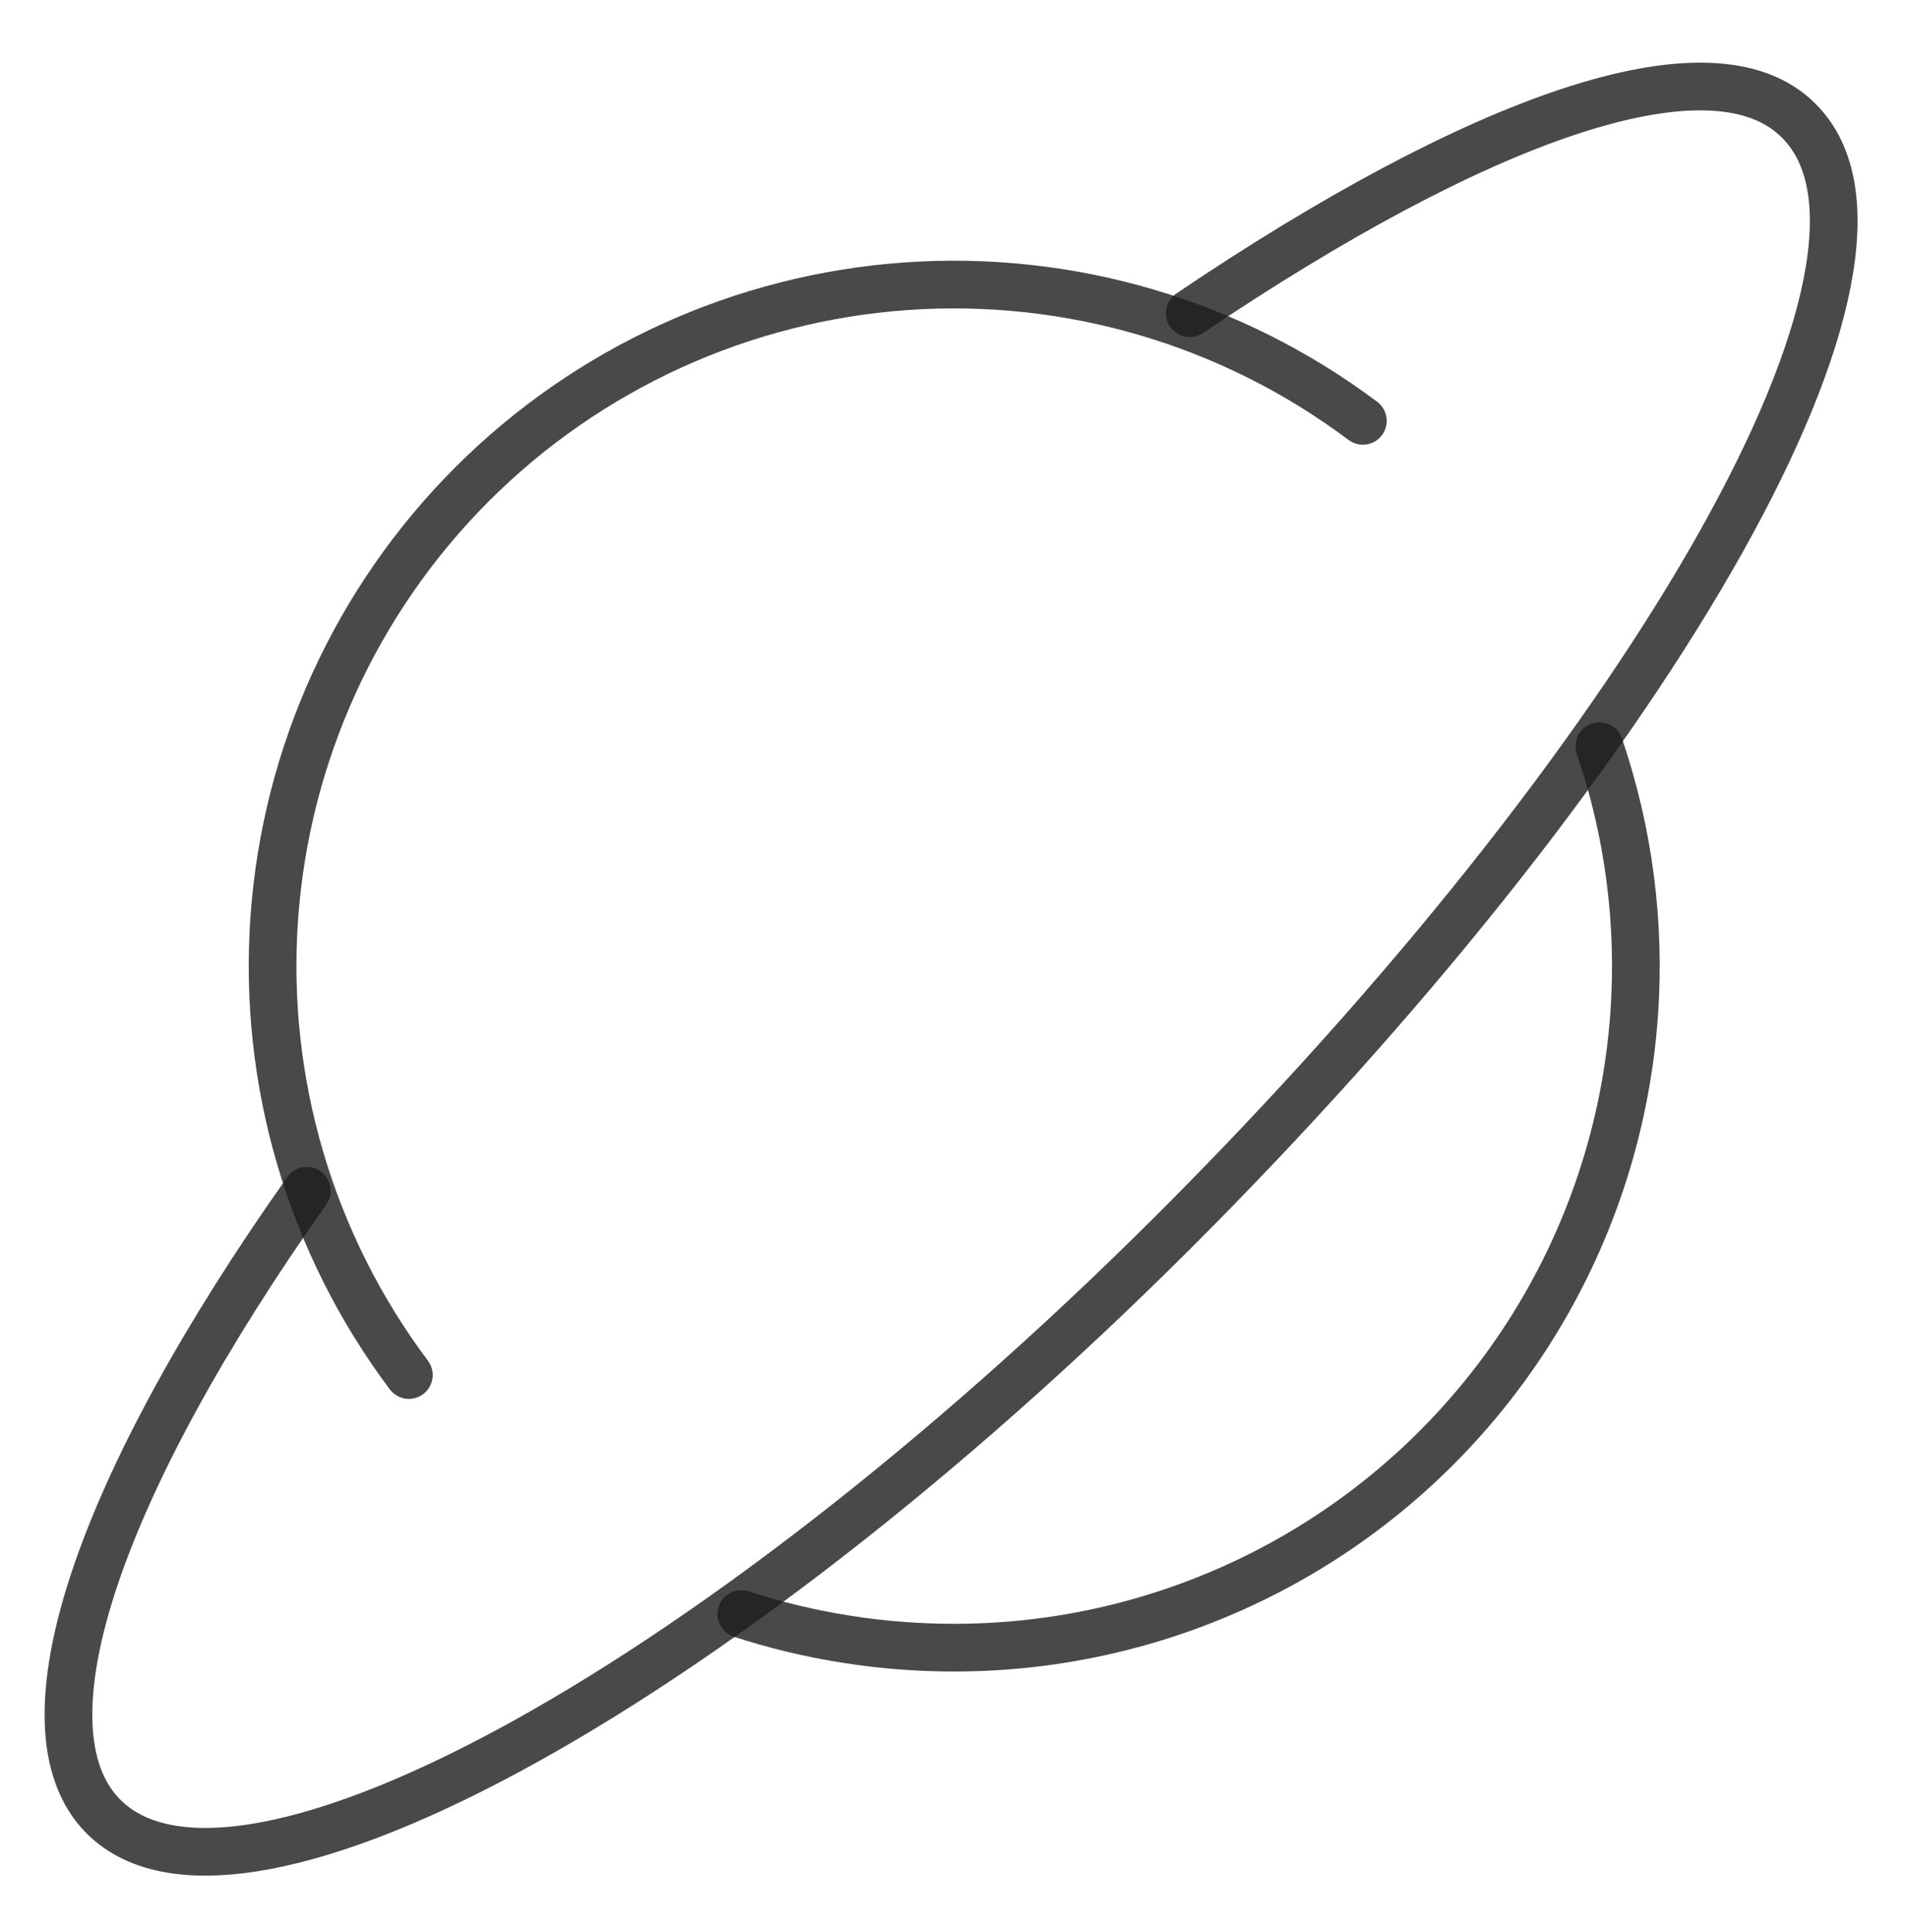
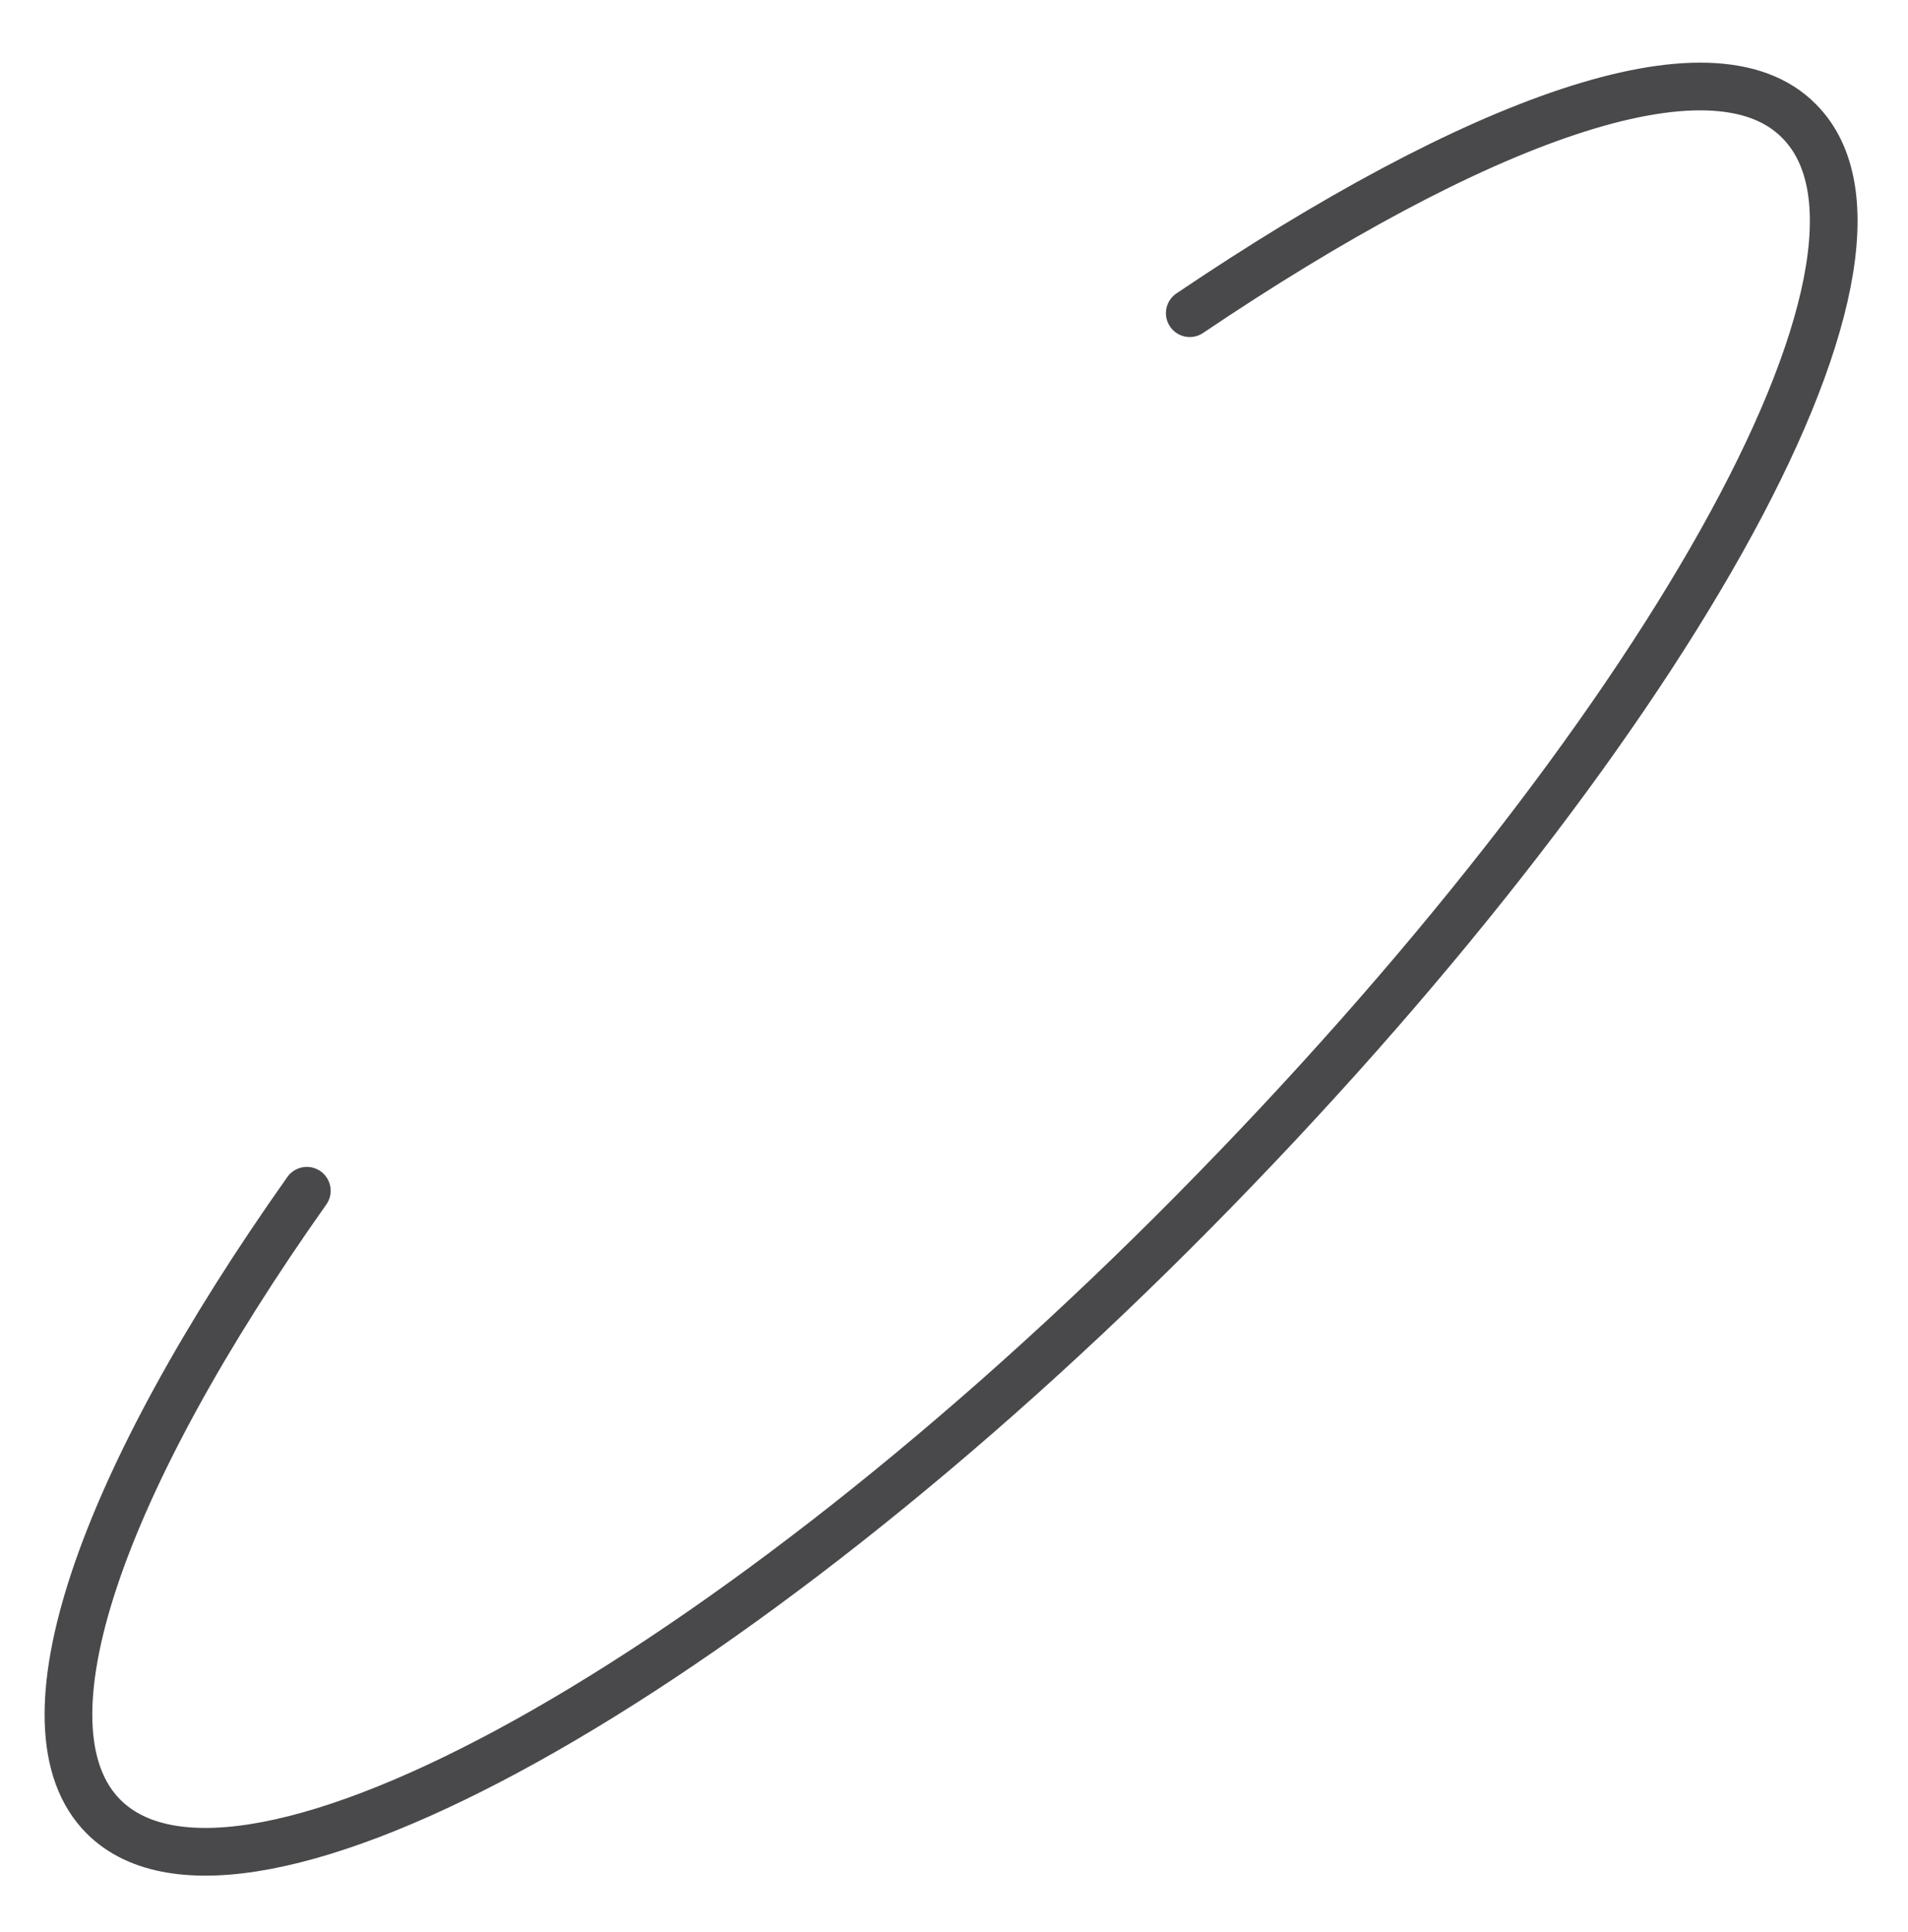
<svg xmlns="http://www.w3.org/2000/svg" width="80" height="81" viewBox="0 0 80 81" fill="none">
  <path d="M49.886 13.129C61.829 5.072 71.772 1.357 75.429 5.072C81.144 10.786 69.487 31.129 50.058 50.786C30.629 70.443 10.058 81.871 4.343 76.157C0.586 72.401 4.228 62.126 12.865 49.918" stroke="#1C1C1E" stroke-opacity="0.8" stroke-width="2" stroke-linecap="round" stroke-linejoin="round" />
-   <path d="M31.084 67.666C33.959 68.597 36.968 69.073 40 69.072C44.788 69.074 49.5 67.874 53.703 65.581C57.907 63.288 61.466 59.975 64.055 55.947C66.643 51.919 68.177 47.305 68.518 42.529C68.789 38.712 68.291 34.889 67.062 31.284" stroke="#1C1C1E" stroke-opacity="0.8" stroke-width="2" stroke-linecap="round" stroke-linejoin="round" />
-   <path d="M17.143 57.643C13.017 52.141 11.013 45.335 11.501 38.475C11.988 31.614 14.934 25.16 19.797 20.297C24.66 15.434 31.114 12.488 37.975 12.001C44.835 11.513 51.641 13.517 57.143 17.643" stroke="#1C1C1E" stroke-opacity="0.8" stroke-width="2" stroke-linecap="round" stroke-linejoin="round" />
</svg>